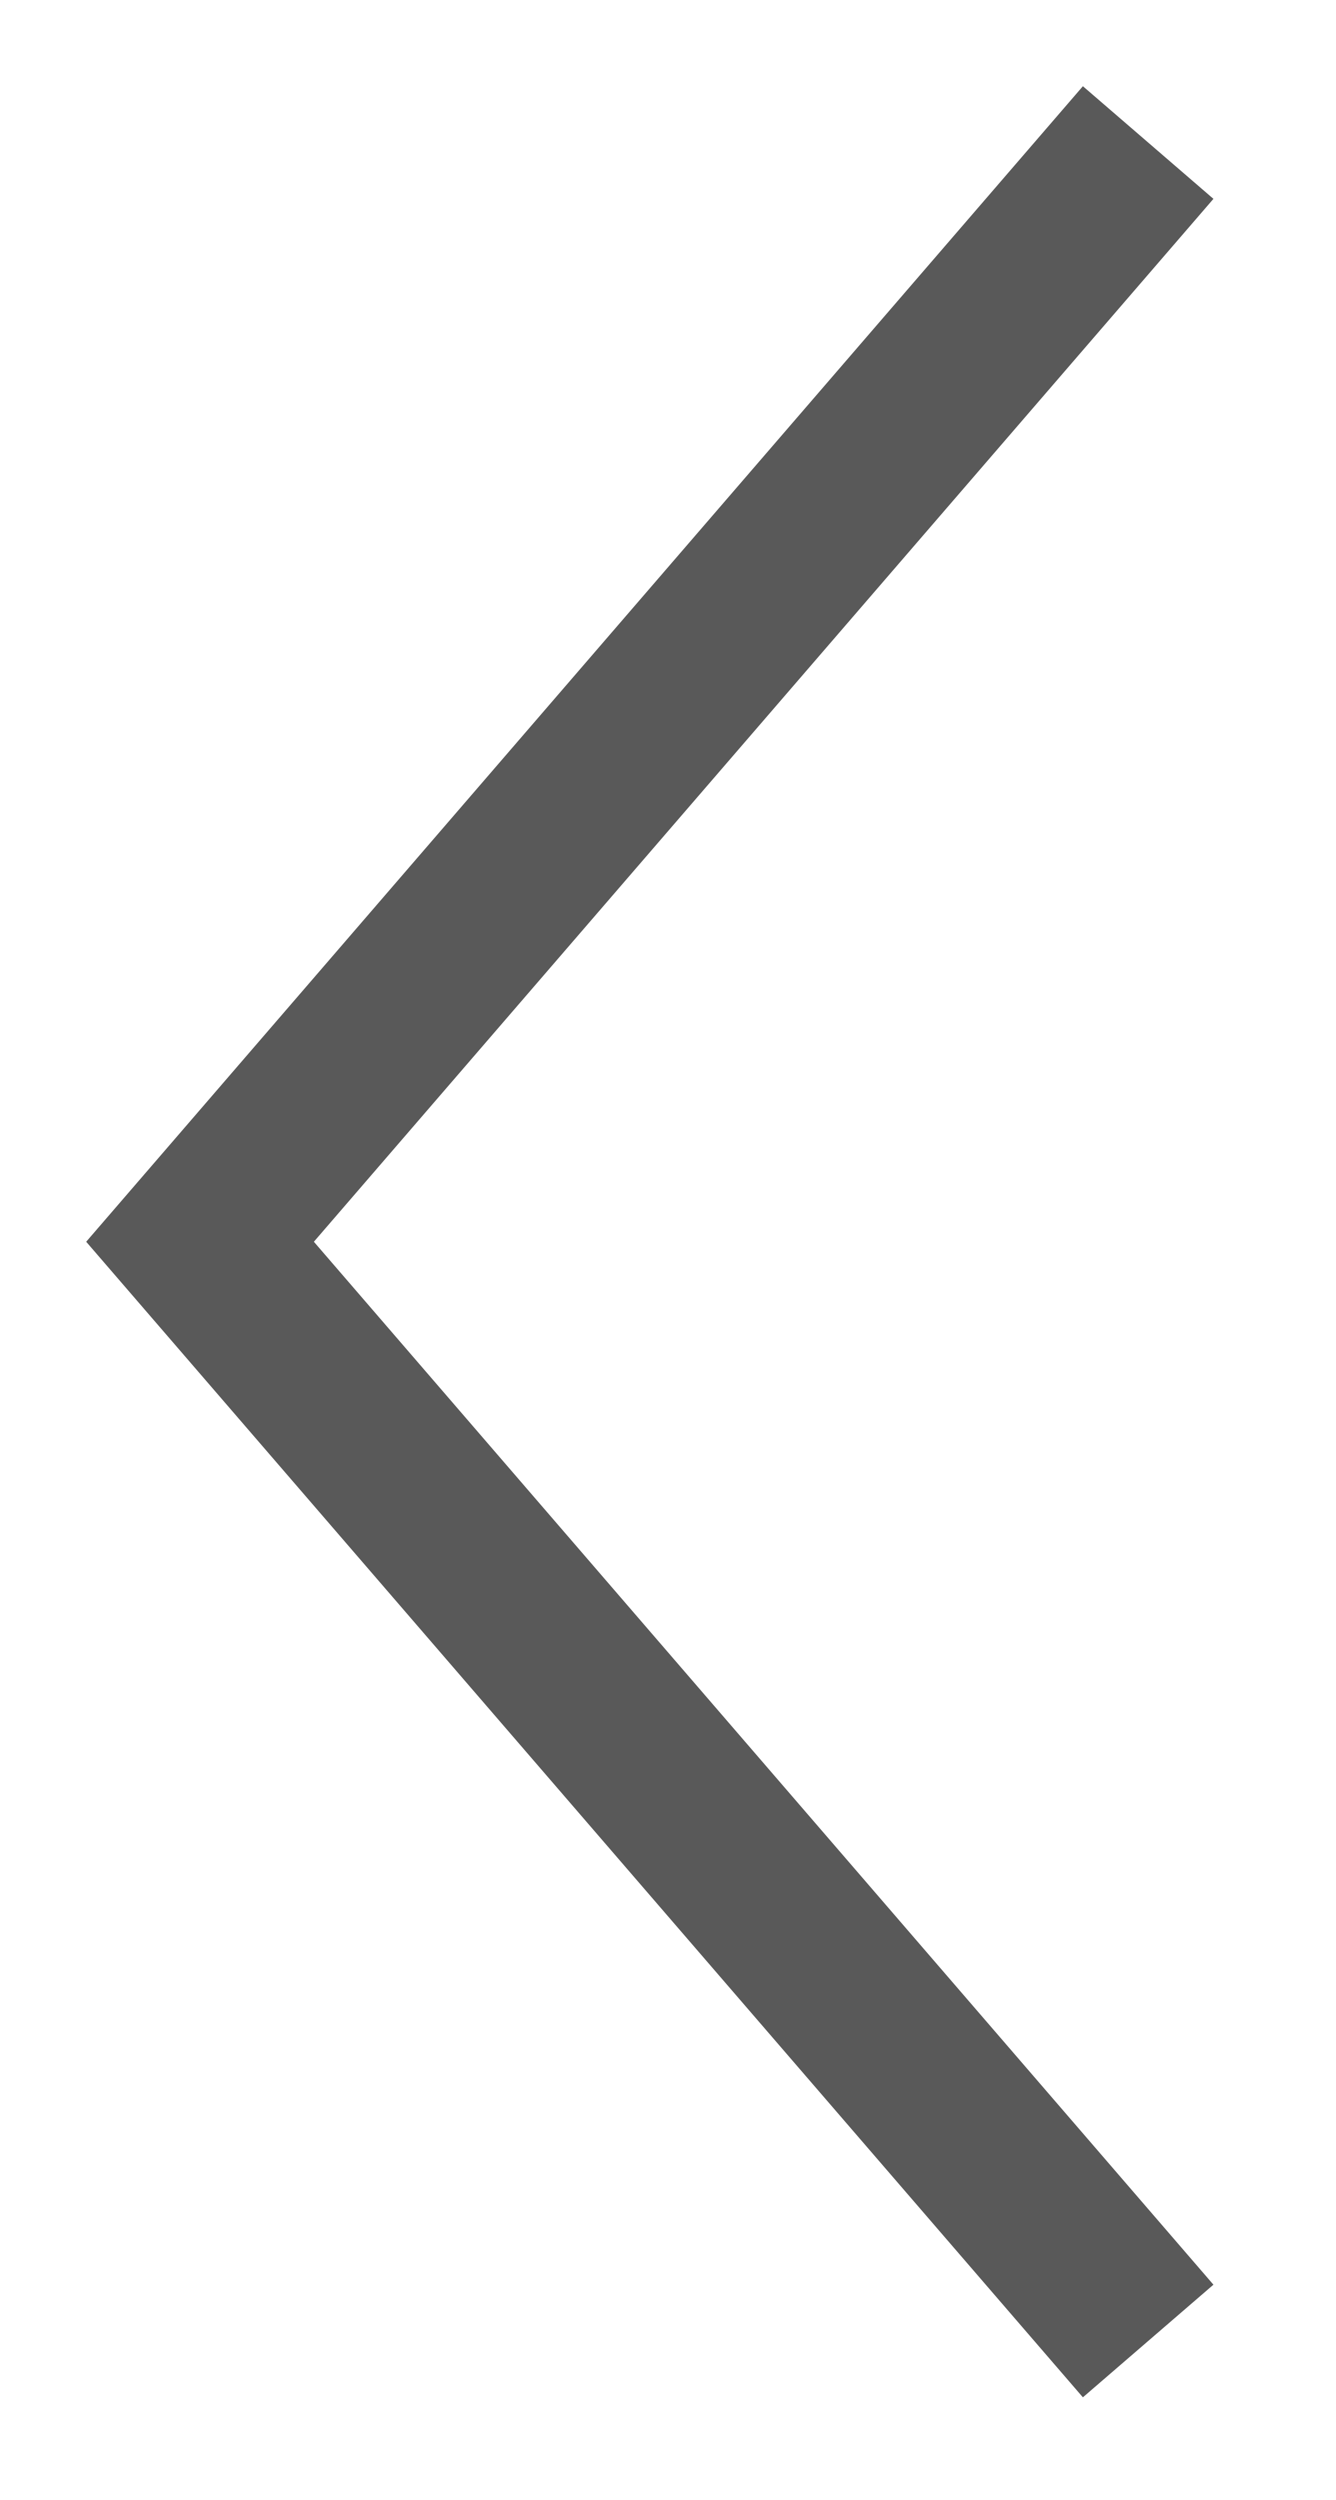
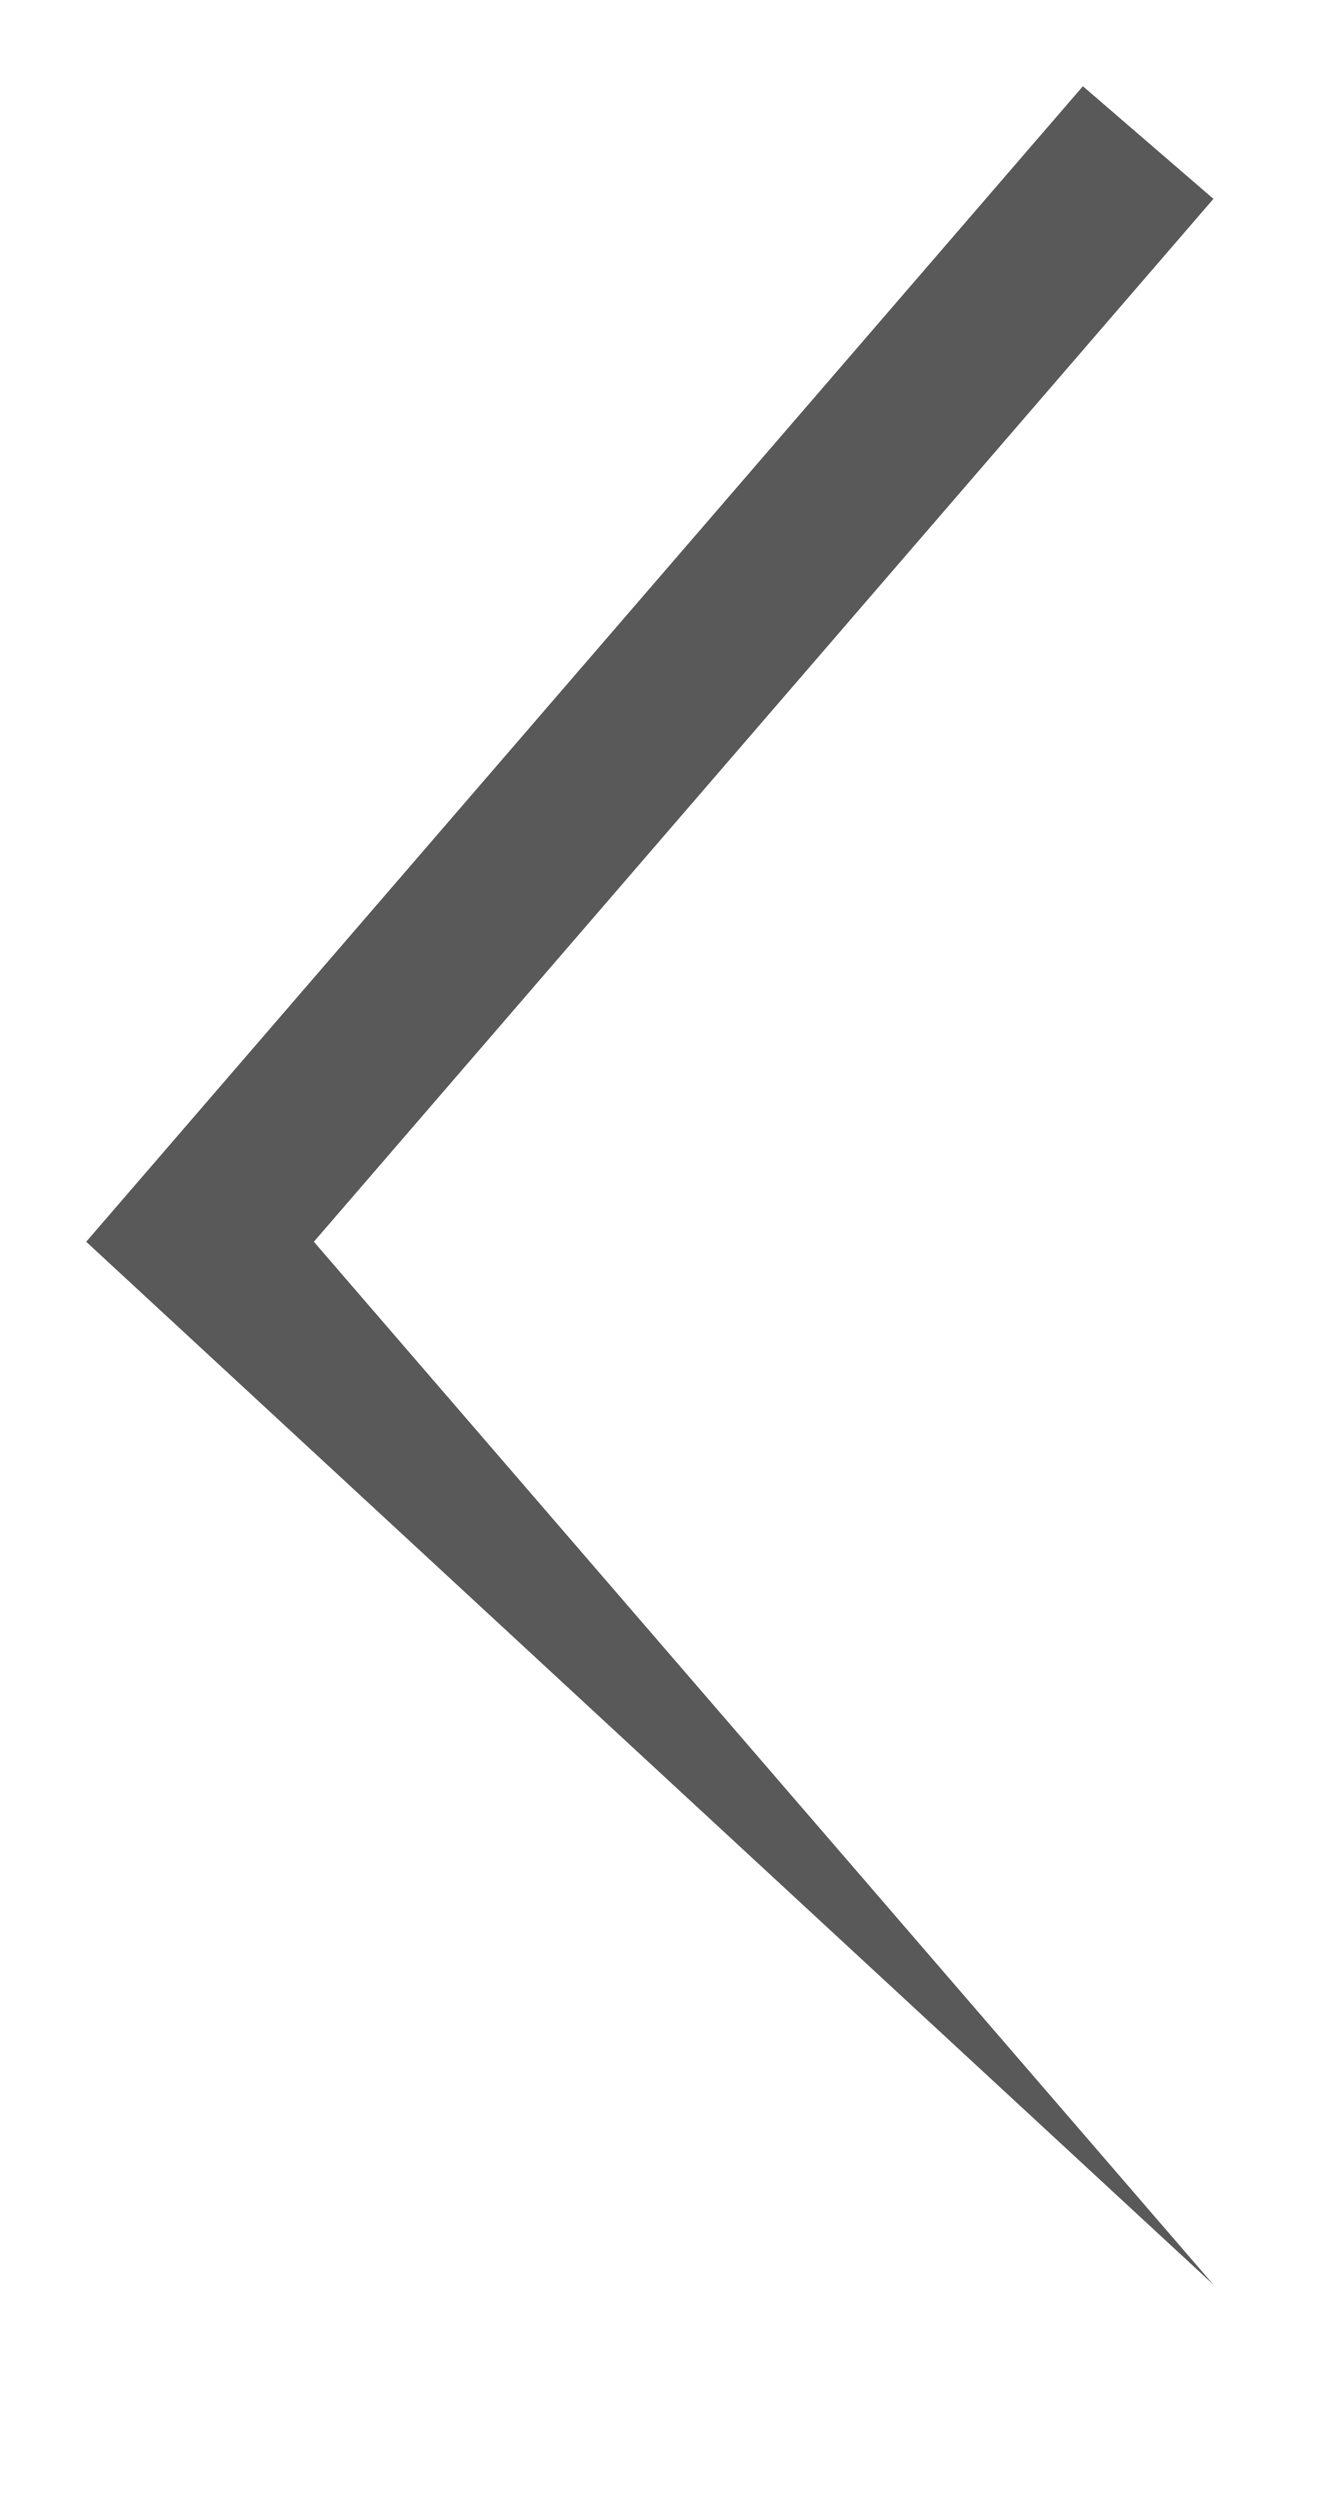
<svg xmlns="http://www.w3.org/2000/svg" width="31" height="58" viewBox="0 0 31 58">
-   <path fill="#595959" fill-rule="nonzero" d="M7.283 28.806L28.156 4.613 25.127 2 2 28.806l23.127 26.807L28.156 53z" />
+   <path fill="#595959" fill-rule="nonzero" d="M7.283 28.806L28.156 4.613 25.127 2 2 28.806L28.156 53z" />
</svg>